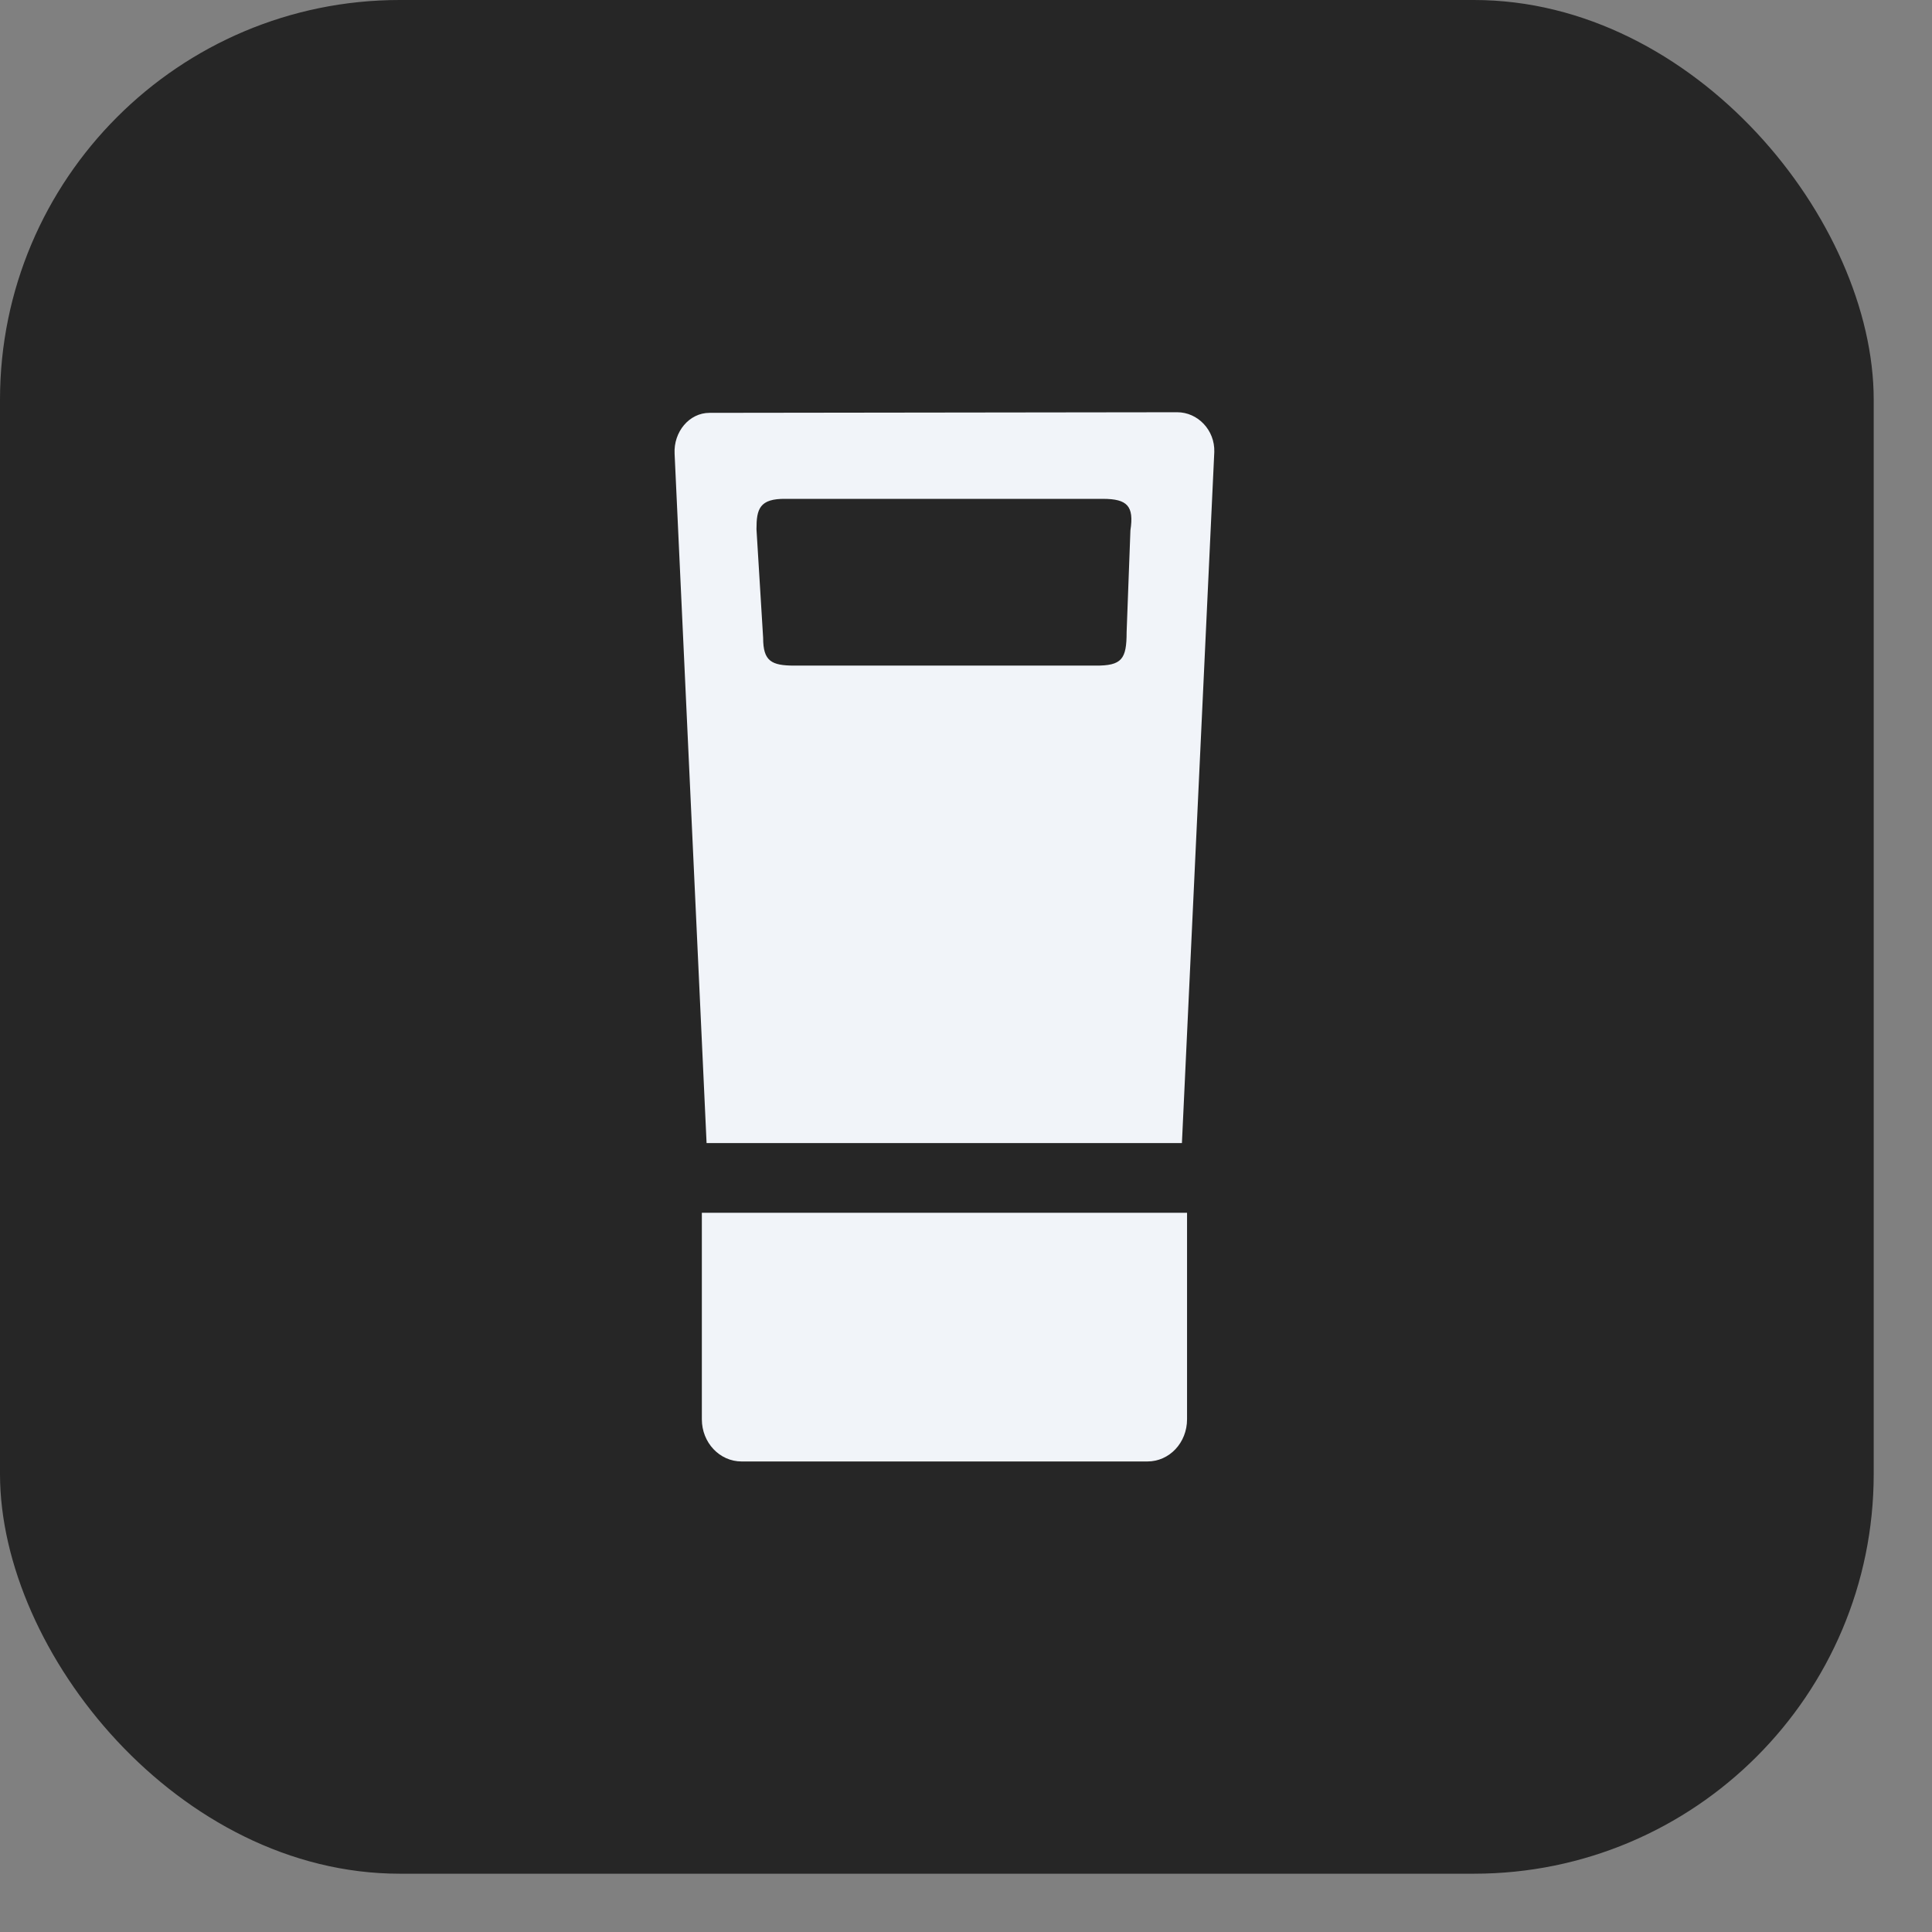
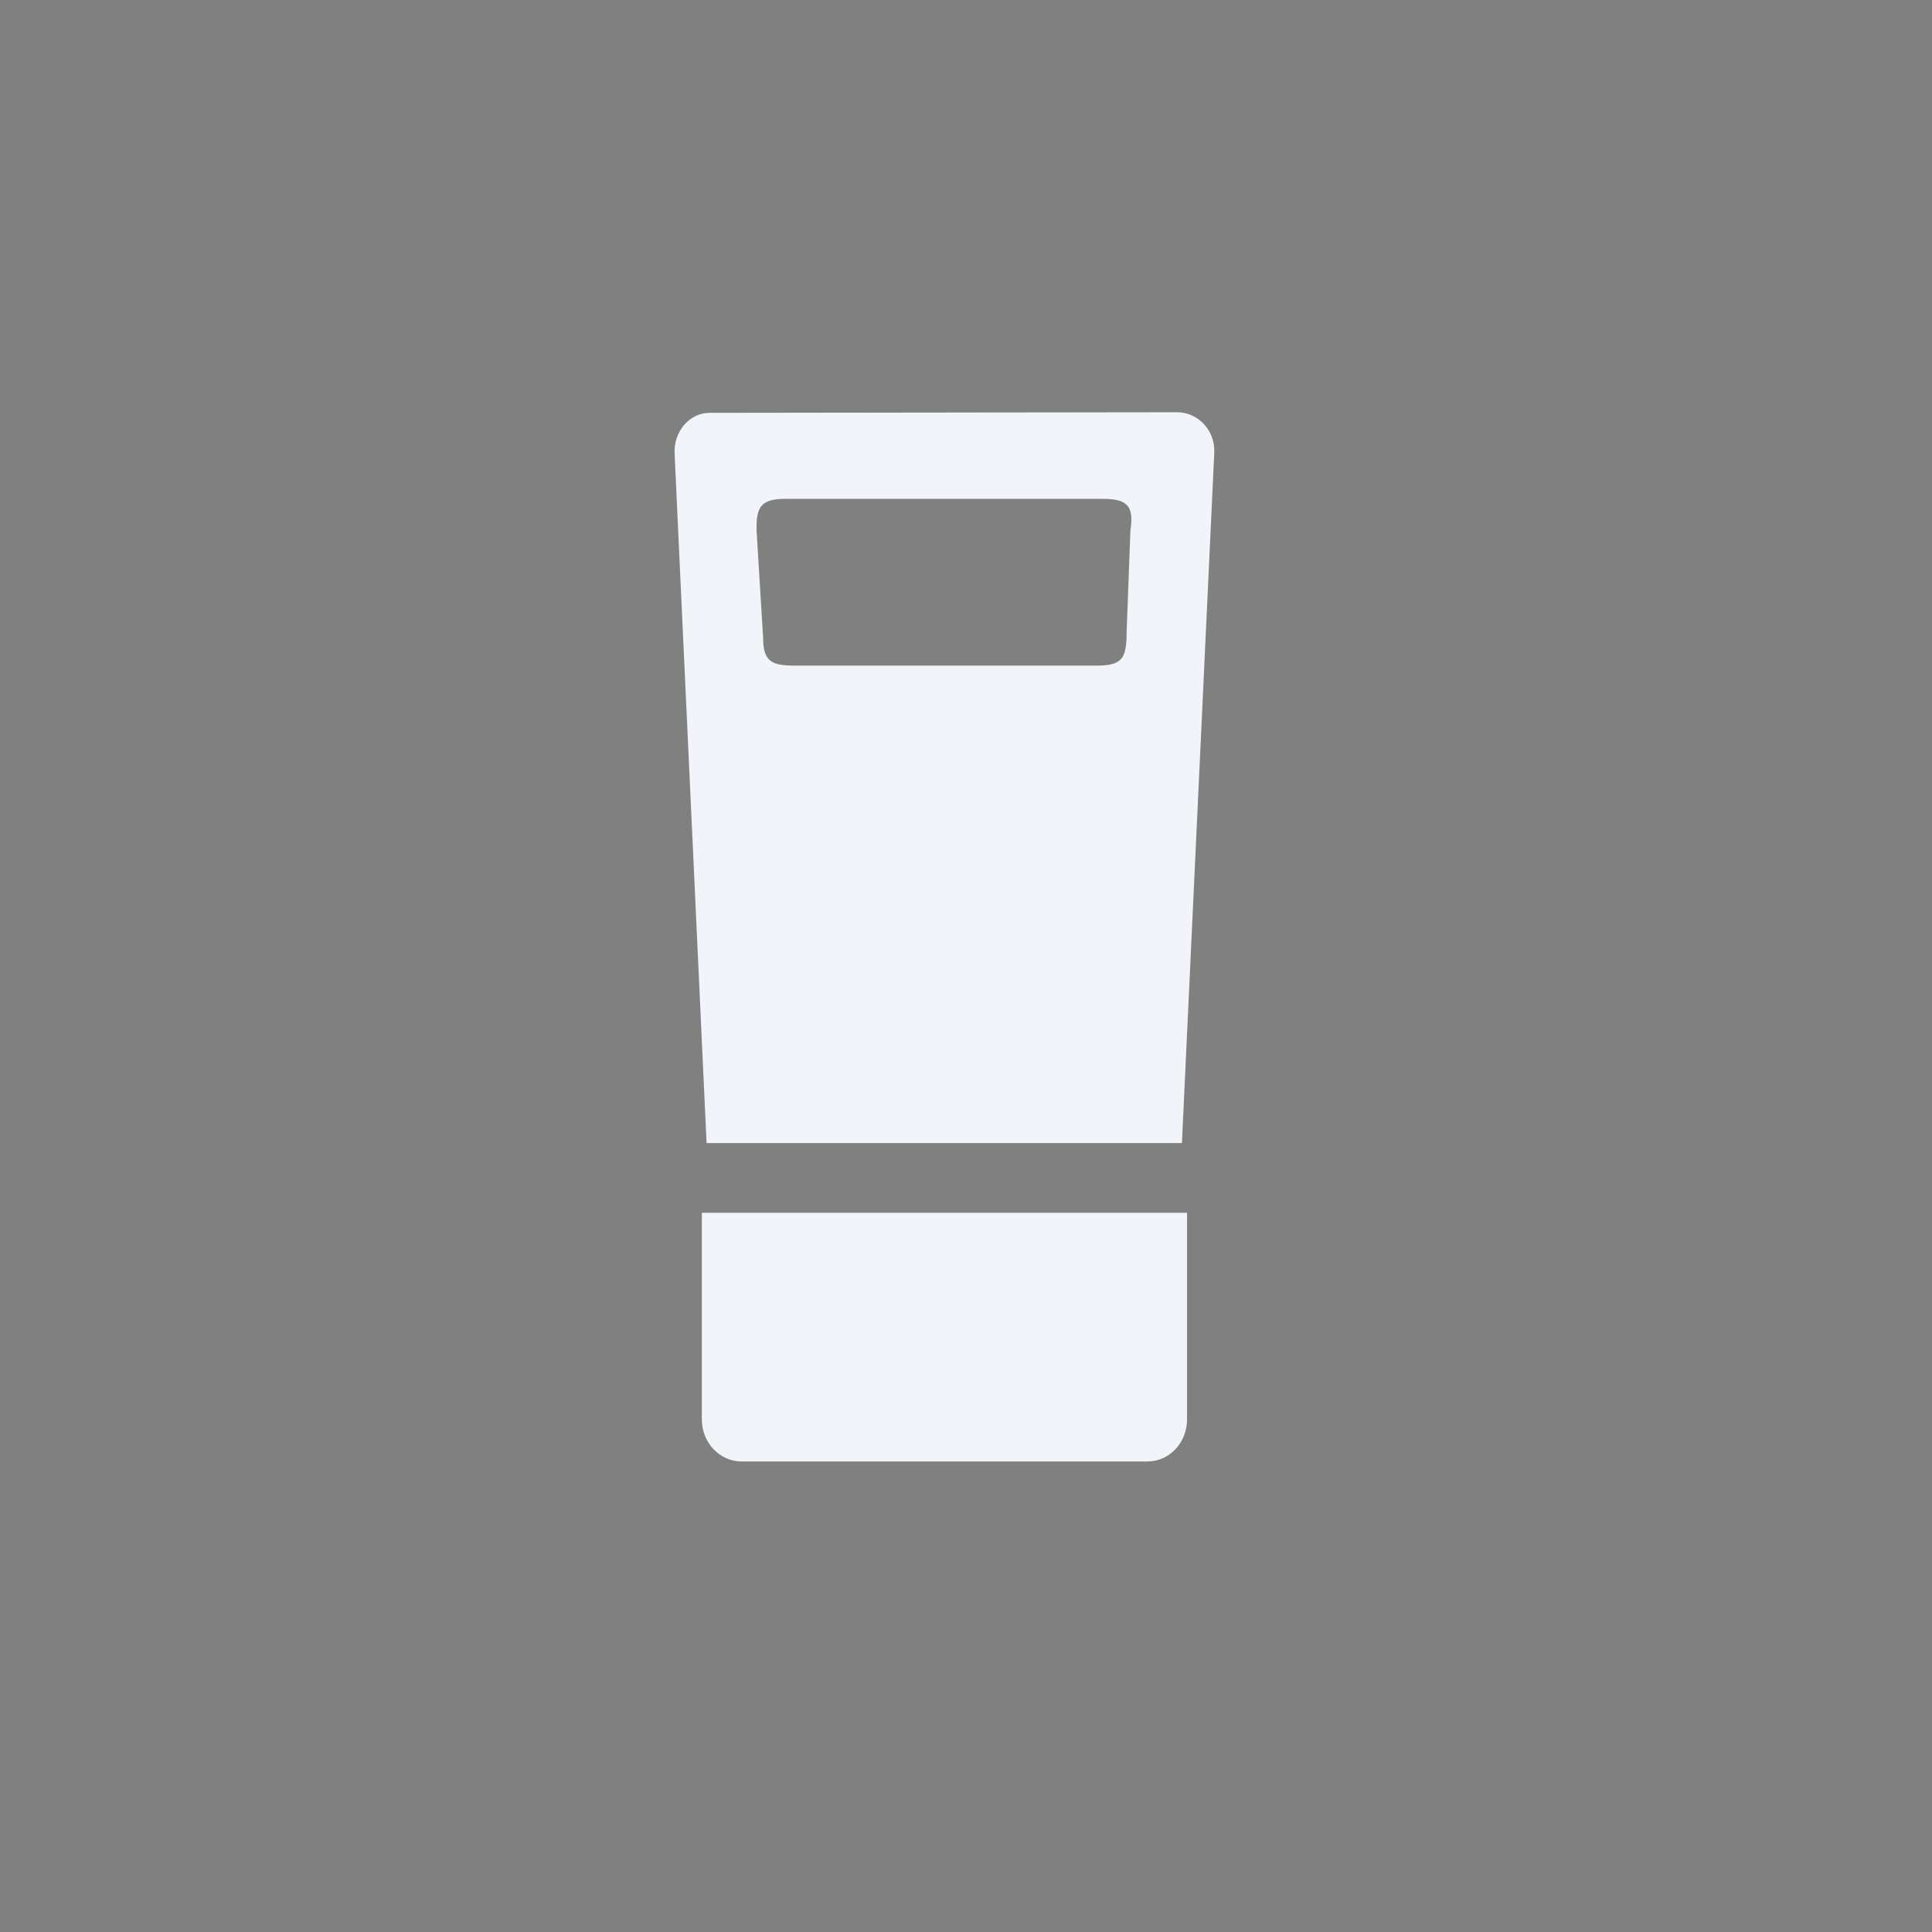
<svg xmlns="http://www.w3.org/2000/svg" width="29" height="29" viewBox="0 0 29 29" fill="none">
  <rect x="0" y="0" width="29" height="29" fill="#808080" stroke="none" />
  <g clip-path="url(#clip0_891_73000)">
-     <rect width="62.438" height="62.438" fill="#262626" />
-     <path fill-rule="evenodd" clip-rule="evenodd" d="M10.65 6.197L17.671 6.188C17.978 6.188 18.237 6.455 18.227 6.784L17.741 17.158H10.606L10.126 6.81C10.109 6.483 10.345 6.197 10.65 6.197ZM16.442 9.991C16.84 9.994 16.911 9.894 16.911 9.489L16.968 7.96C17.024 7.597 16.923 7.488 16.555 7.488H11.795C11.398 7.482 11.355 7.642 11.355 7.944L11.455 9.576C11.455 9.925 11.58 9.991 11.924 9.991H16.442ZM11.131 21.937C10.803 21.937 10.535 21.656 10.535 21.304V18.204H17.818V21.304C17.818 21.656 17.553 21.937 17.224 21.937H11.131Z" fill="#F1F4F9" />
+     <path fill-rule="evenodd" clip-rule="evenodd" d="M10.65 6.197L17.671 6.188C17.978 6.188 18.237 6.455 18.227 6.784L17.741 17.158H10.606L10.126 6.81C10.109 6.483 10.345 6.197 10.65 6.197M16.442 9.991C16.84 9.994 16.911 9.894 16.911 9.489L16.968 7.96C17.024 7.597 16.923 7.488 16.555 7.488H11.795C11.398 7.482 11.355 7.642 11.355 7.944L11.455 9.576C11.455 9.925 11.58 9.991 11.924 9.991H16.442ZM11.131 21.937C10.803 21.937 10.535 21.656 10.535 21.304V18.204H17.818V21.304C17.818 21.656 17.553 21.937 17.224 21.937H11.131Z" fill="#F1F4F9" />
  </g>
  <defs>
    <clipPath id="clip0_891_73000">
      <rect width="28.125" height="28.125" rx="6" fill="white" />
    </clipPath>
  </defs>
</svg>